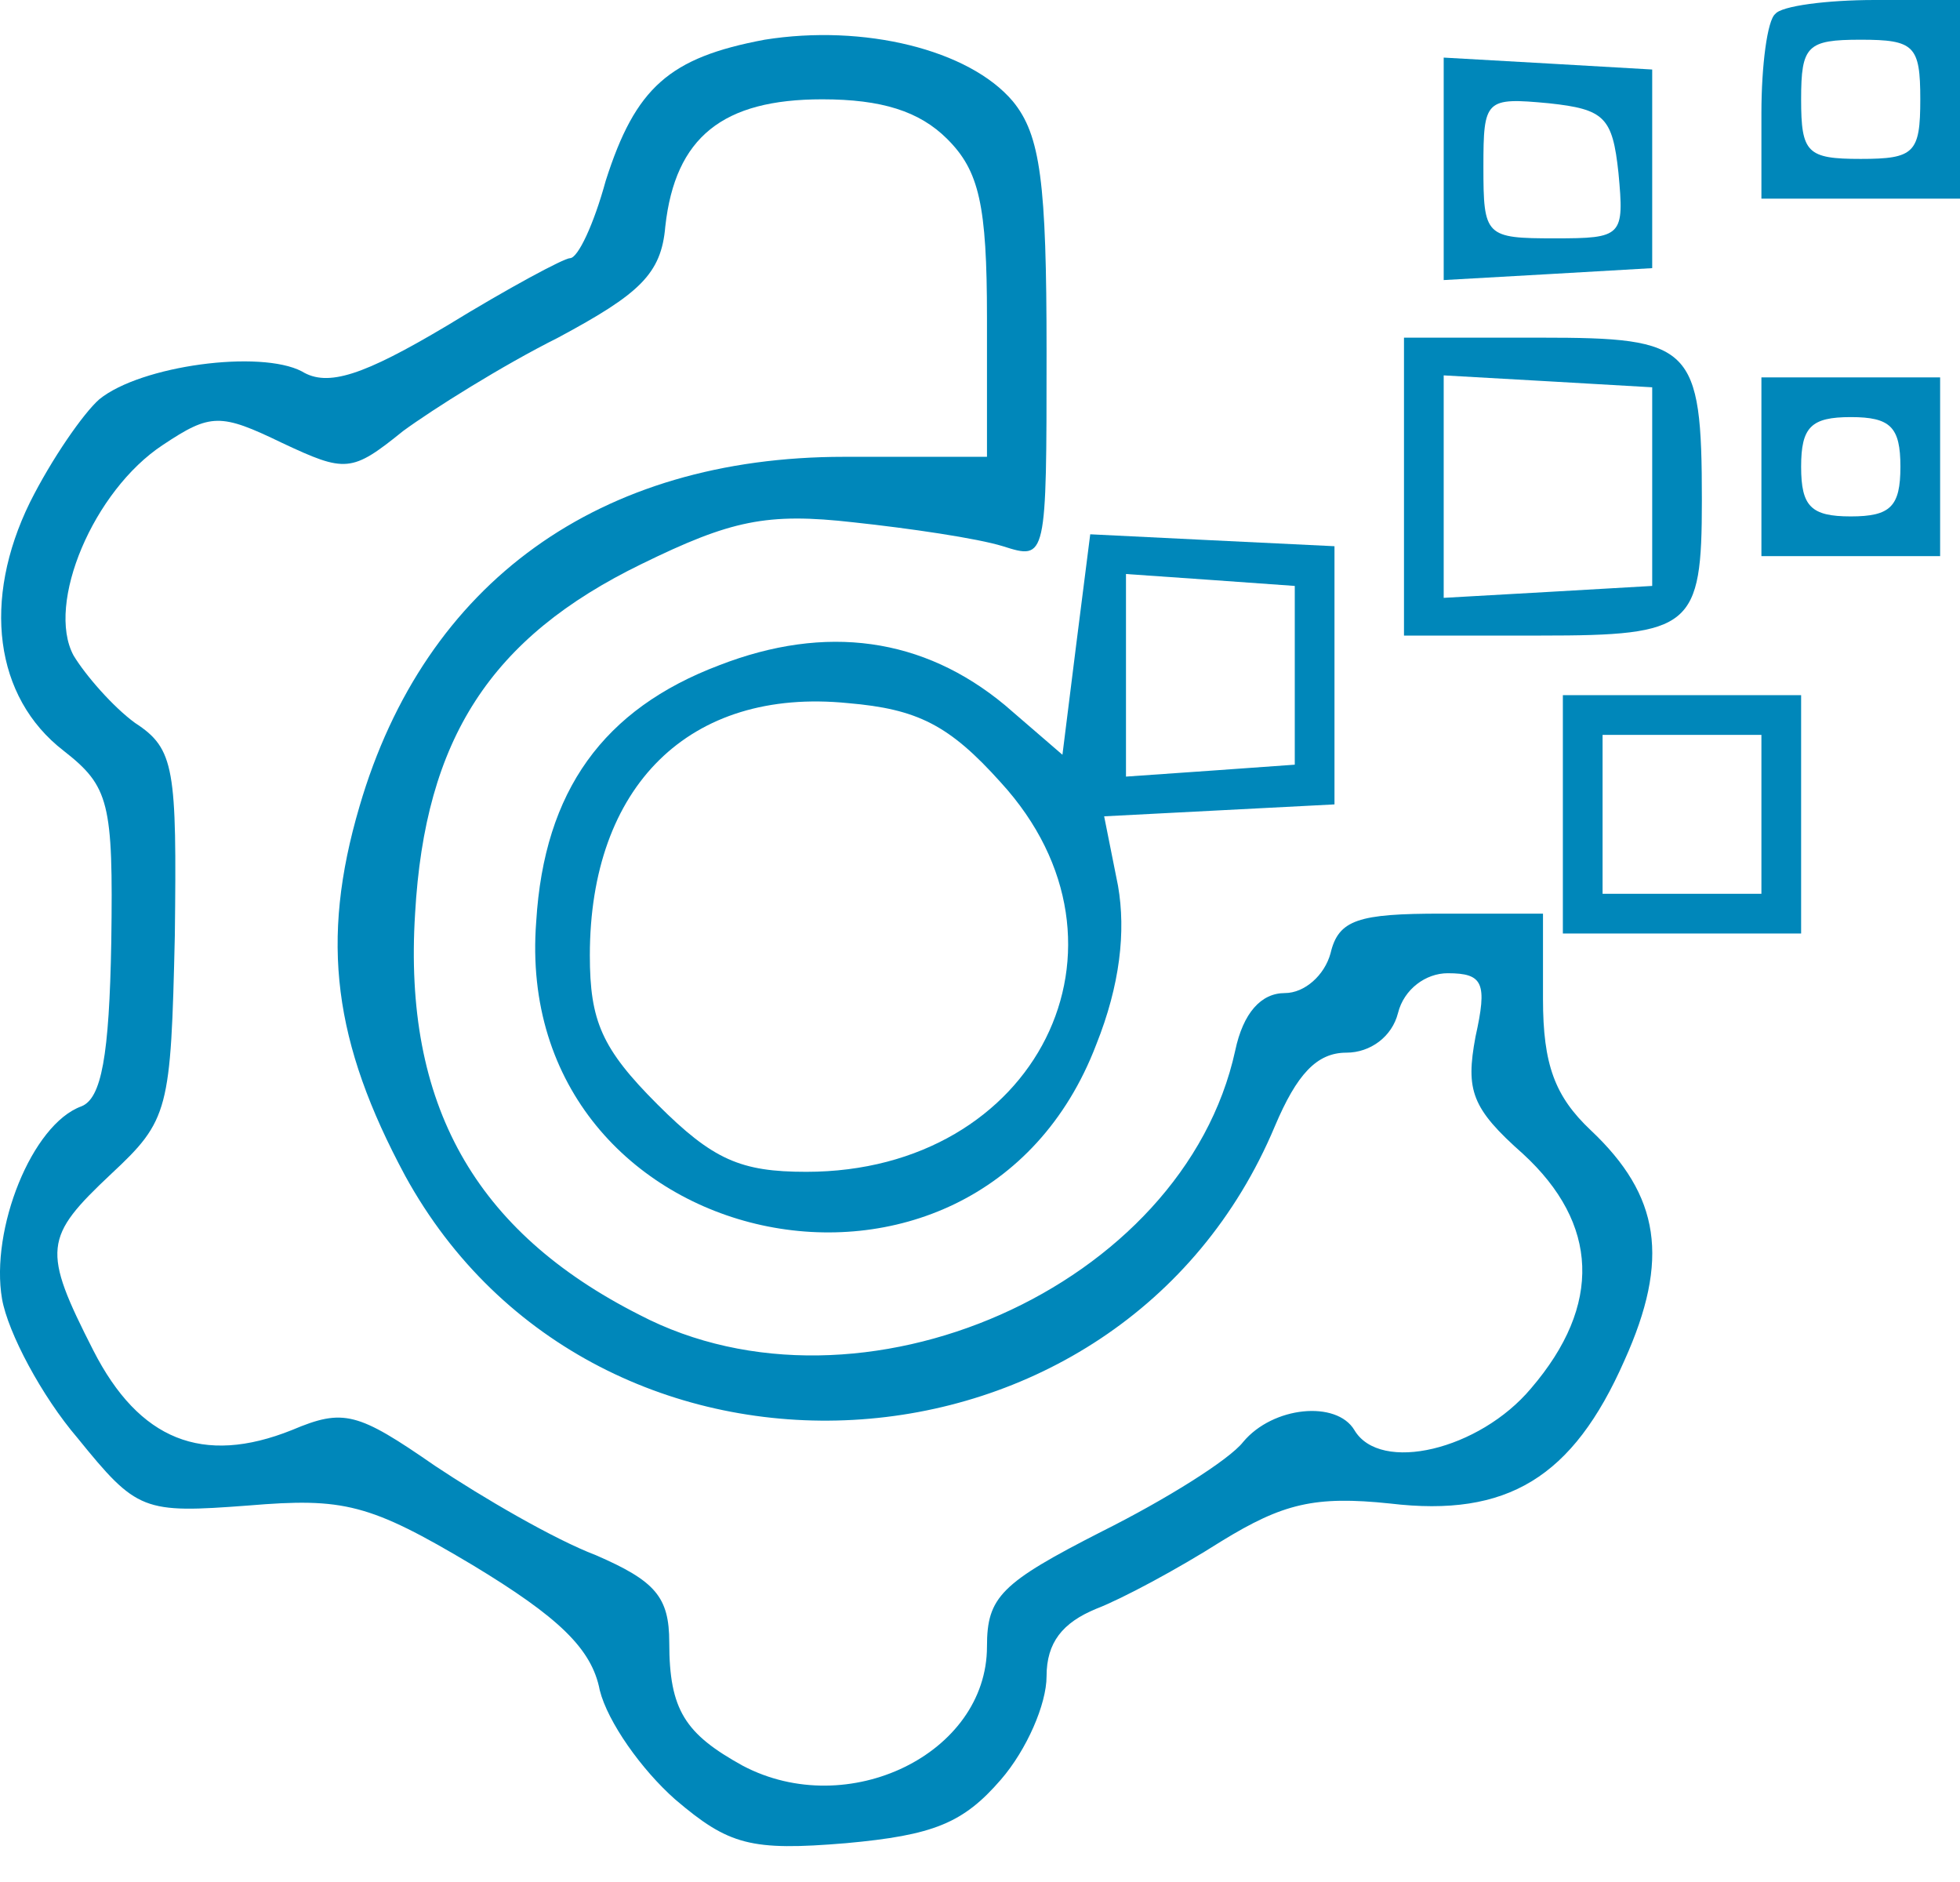
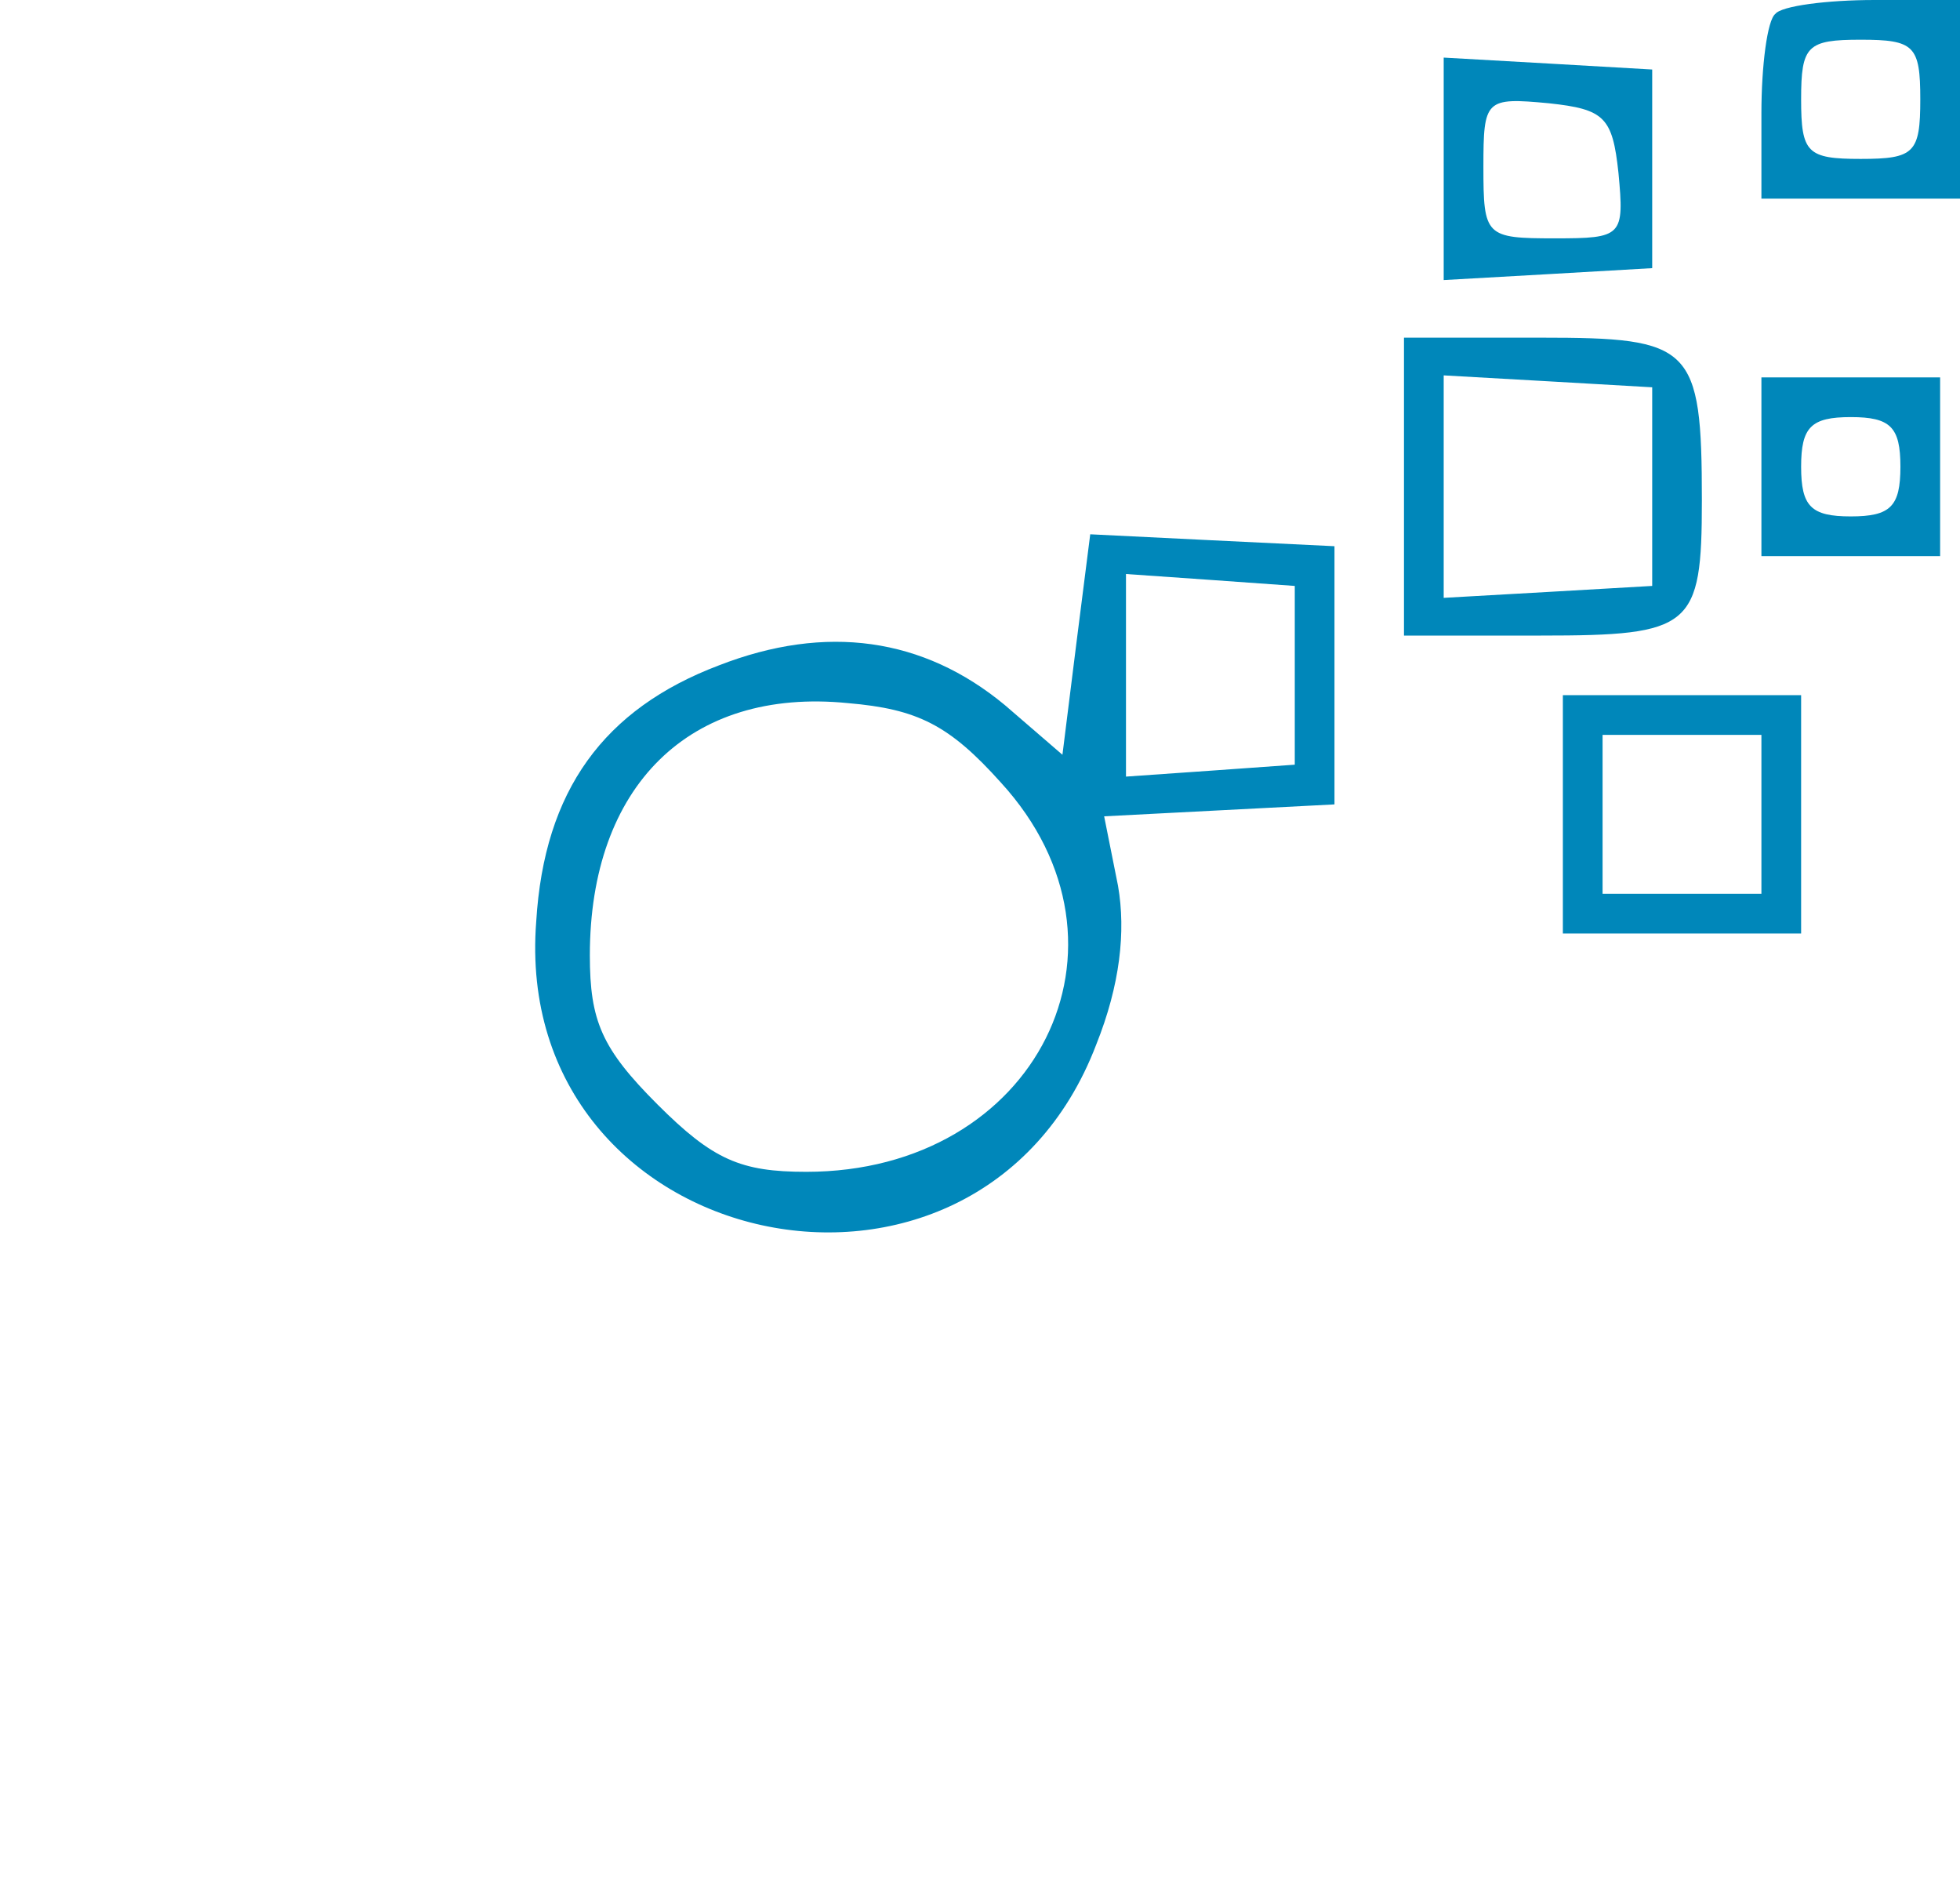
<svg xmlns="http://www.w3.org/2000/svg" width="50" height="48" viewBox="0 0 50 48" fill="none">
  <path d="M45.289 0.355C45.086 0.507 44.934 1.672 44.934 2.887V5.066H47.467H50V2.533V-7.95722e-06H47.822C46.606 -7.95722e-06 45.441 0.152 45.289 0.355ZM48.987 2.533C48.987 3.901 48.835 4.053 47.467 4.053C46.099 4.053 45.947 3.901 45.947 2.533C45.947 1.165 46.099 1.013 47.467 1.013C48.835 1.013 48.987 1.165 48.987 2.533Z" fill="#0087BA" />
-   <path d="M19.505 1.013C17.073 1.469 16.212 2.229 15.452 4.61C15.148 5.724 14.743 6.585 14.54 6.585C14.388 6.585 12.97 7.345 11.399 8.308C9.272 9.574 8.36 9.878 7.702 9.473C6.638 8.916 3.598 9.321 2.535 10.182C2.129 10.537 1.319 11.702 0.762 12.816C-0.454 15.298 -0.15 17.78 1.623 19.148C2.788 20.06 2.889 20.465 2.839 24.011C2.788 26.949 2.585 28.013 2.079 28.216C0.812 28.672 -0.252 31.357 0.052 33.13C0.204 33.991 1.066 35.612 1.977 36.675C3.497 38.55 3.649 38.6 6.334 38.398C8.765 38.195 9.424 38.347 12.058 39.918C14.236 41.235 15.098 42.045 15.3 43.109C15.503 43.919 16.364 45.135 17.225 45.895C18.593 47.06 19.15 47.212 21.581 47.01C23.81 46.807 24.57 46.503 25.533 45.389C26.191 44.629 26.698 43.464 26.698 42.754C26.698 41.893 27.103 41.387 27.964 41.032C28.623 40.779 30.041 40.019 31.156 39.31C32.726 38.347 33.536 38.145 35.462 38.347C38.45 38.702 40.122 37.689 41.439 34.7C42.604 32.116 42.351 30.495 40.578 28.824C39.666 27.963 39.362 27.152 39.362 25.48V23.302H36.779C34.651 23.302 34.144 23.454 33.942 24.315C33.79 24.872 33.283 25.328 32.777 25.328C32.169 25.328 31.713 25.835 31.51 26.797C30.193 32.826 21.936 36.473 16.313 33.535C12.109 31.407 10.285 28.165 10.589 23.302C10.842 18.844 12.514 16.261 16.364 14.386C18.643 13.272 19.555 13.069 21.784 13.323C23.203 13.475 24.925 13.728 25.583 13.931C26.698 14.285 26.698 14.285 26.698 8.966C26.698 4.66 26.546 3.445 25.837 2.583C24.722 1.266 22.037 0.608 19.505 1.013ZM24.165 3.546C24.976 4.356 25.178 5.218 25.178 8.105V11.651H21.531C15.3 11.651 10.842 14.842 9.171 20.567C8.157 24.011 8.512 26.595 10.336 29.989C15.199 38.854 28.572 38.145 32.523 28.722C33.081 27.405 33.587 26.848 34.347 26.848C34.955 26.848 35.512 26.443 35.664 25.835C35.816 25.227 36.373 24.822 36.931 24.822C37.842 24.822 37.944 25.075 37.64 26.443C37.386 27.811 37.538 28.267 38.855 29.432C40.781 31.205 40.882 33.282 39.058 35.409C37.741 36.98 35.208 37.587 34.55 36.473C34.094 35.713 32.473 35.865 31.713 36.777C31.358 37.233 29.737 38.246 28.116 39.056C25.533 40.373 25.178 40.728 25.178 41.995C25.178 44.73 21.632 46.452 18.947 45.034C17.478 44.223 17.073 43.615 17.073 41.893C17.073 40.728 16.718 40.323 15.199 39.664C14.135 39.259 12.311 38.195 11.096 37.385C9.12 36.017 8.765 35.916 7.448 36.473C5.169 37.385 3.548 36.726 2.383 34.447C1.066 31.863 1.116 31.559 2.839 29.938C4.308 28.57 4.358 28.317 4.46 23.859C4.51 19.604 4.46 19.098 3.446 18.439C2.889 18.034 2.18 17.223 1.876 16.717C1.167 15.4 2.383 12.512 4.156 11.347C5.371 10.537 5.625 10.537 7.195 11.296C8.816 12.056 8.968 12.056 10.285 10.992C11.045 10.435 12.818 9.321 14.236 8.612C16.313 7.497 16.87 6.991 16.972 5.775C17.225 3.495 18.441 2.533 20.974 2.533C22.493 2.533 23.456 2.837 24.165 3.546Z" fill="#0087BA" />
  <path d="M36.829 4.306V7.143L39.514 6.991L42.148 6.839V4.306V1.773L39.514 1.621L36.829 1.469V4.306ZM41.287 4.407C41.439 6.028 41.388 6.079 39.666 6.079C37.893 6.079 37.842 6.028 37.842 4.255C37.842 2.533 37.893 2.482 39.514 2.634C40.932 2.786 41.135 2.989 41.287 4.407Z" fill="#0087BA" />
  <path d="M35.816 12.411V16.21H39.311C43.161 16.21 43.415 16.008 43.415 12.765C43.415 8.814 43.161 8.612 39.311 8.612H35.816V12.411ZM42.148 12.411V14.944L39.514 15.096L36.829 15.248V12.411V9.574L39.514 9.726L42.148 9.878V12.411Z" fill="#0087BA" />
  <path d="M44.934 11.904V14.184H47.214H49.493V11.904V9.625H47.214H44.934V11.904ZM48.48 11.904C48.48 12.918 48.227 13.171 47.214 13.171C46.201 13.171 45.947 12.918 45.947 11.904C45.947 10.891 46.201 10.638 47.214 10.638C48.227 10.638 48.48 10.891 48.48 11.904Z" fill="#0087BA" />
  <path d="M27.458 16.413L27.103 19.25L25.634 17.983C23.557 16.261 21.075 15.906 18.34 16.97C15.401 18.084 13.882 20.161 13.679 23.505C13.021 32.015 24.925 34.599 27.964 26.645C28.572 25.126 28.724 23.758 28.521 22.593L28.167 20.82L31.105 20.668L34.043 20.516V17.223V13.931L30.902 13.779L27.812 13.627L27.458 16.413ZM33.03 17.223V19.503L30.902 19.655L28.724 19.807V17.223V14.64L30.902 14.792L33.03 14.944V17.223ZM25.533 19.959C29.332 24.113 26.445 29.887 20.568 29.887C18.897 29.887 18.188 29.584 16.769 28.165C15.351 26.747 15.047 26.038 15.047 24.366C15.047 20.06 17.58 17.527 21.632 17.933C23.405 18.084 24.216 18.49 25.533 19.959Z" fill="#0087BA" />
  <path d="M39.869 20.769V23.809H42.908H45.947V20.769V17.73H42.908H39.869V20.769ZM44.934 20.769V22.796H42.908H40.882V20.769V18.743H42.908H44.934V20.769Z" fill="#0087BA" />
</svg>